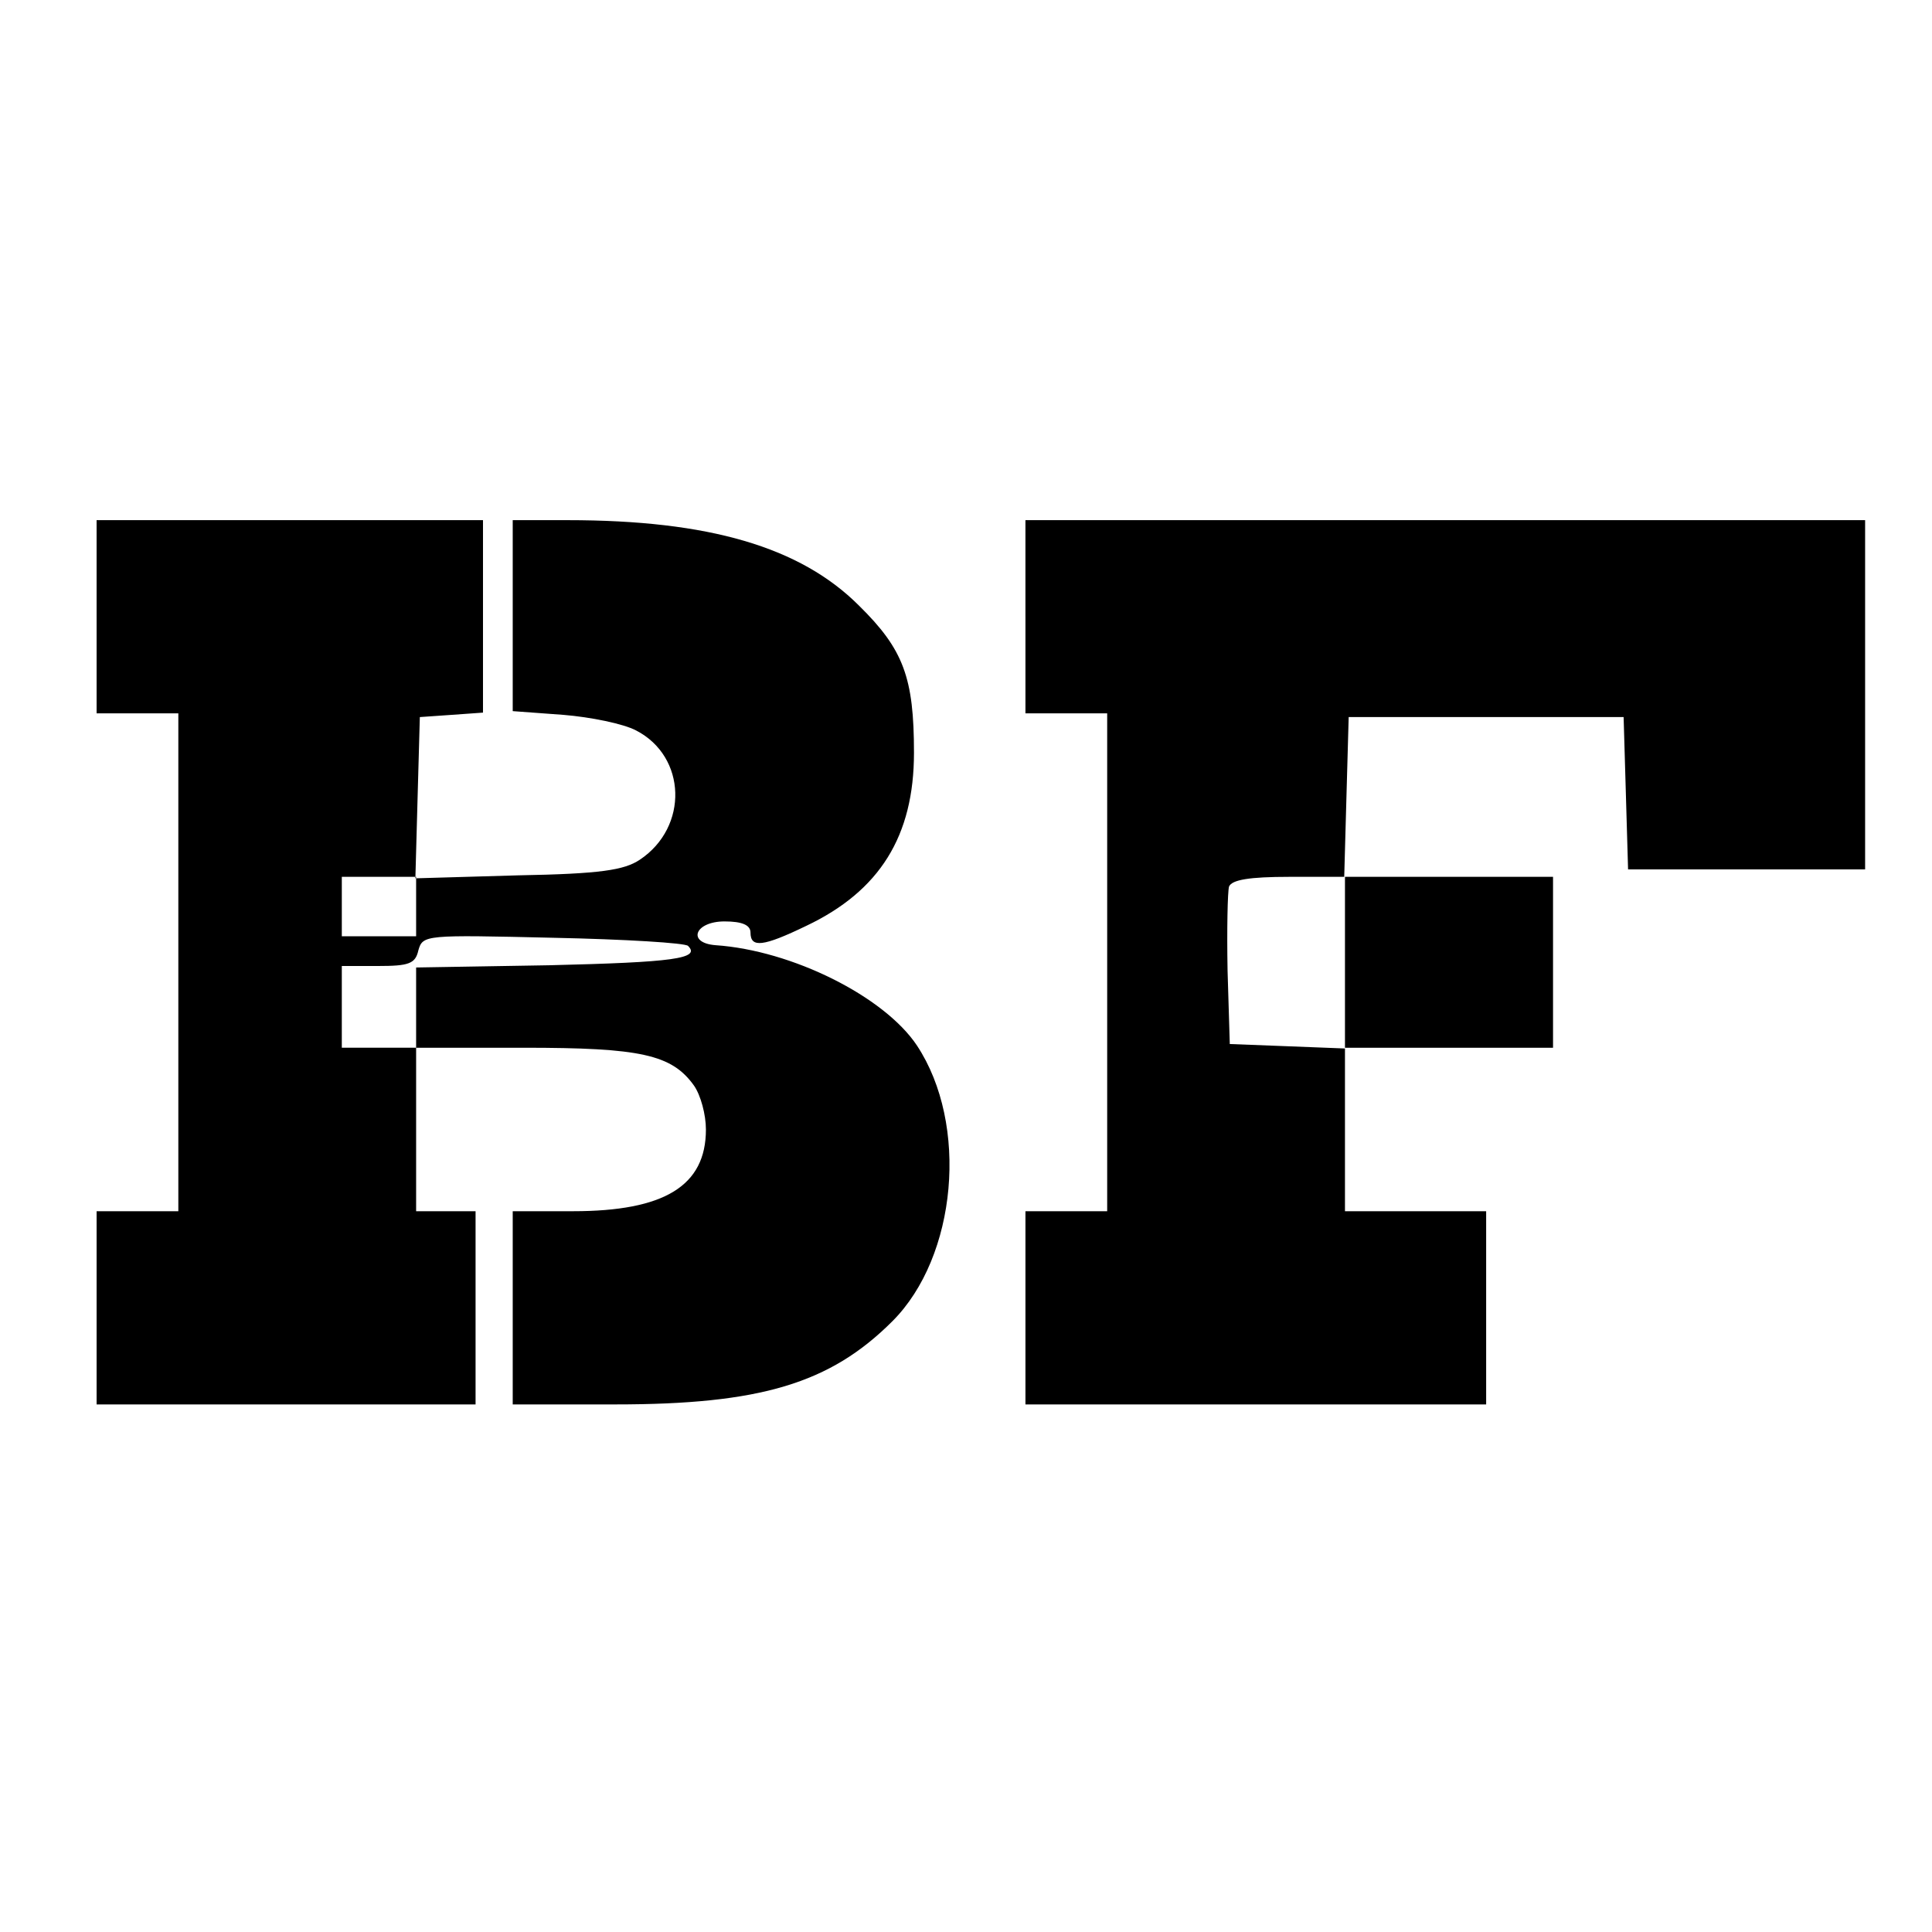
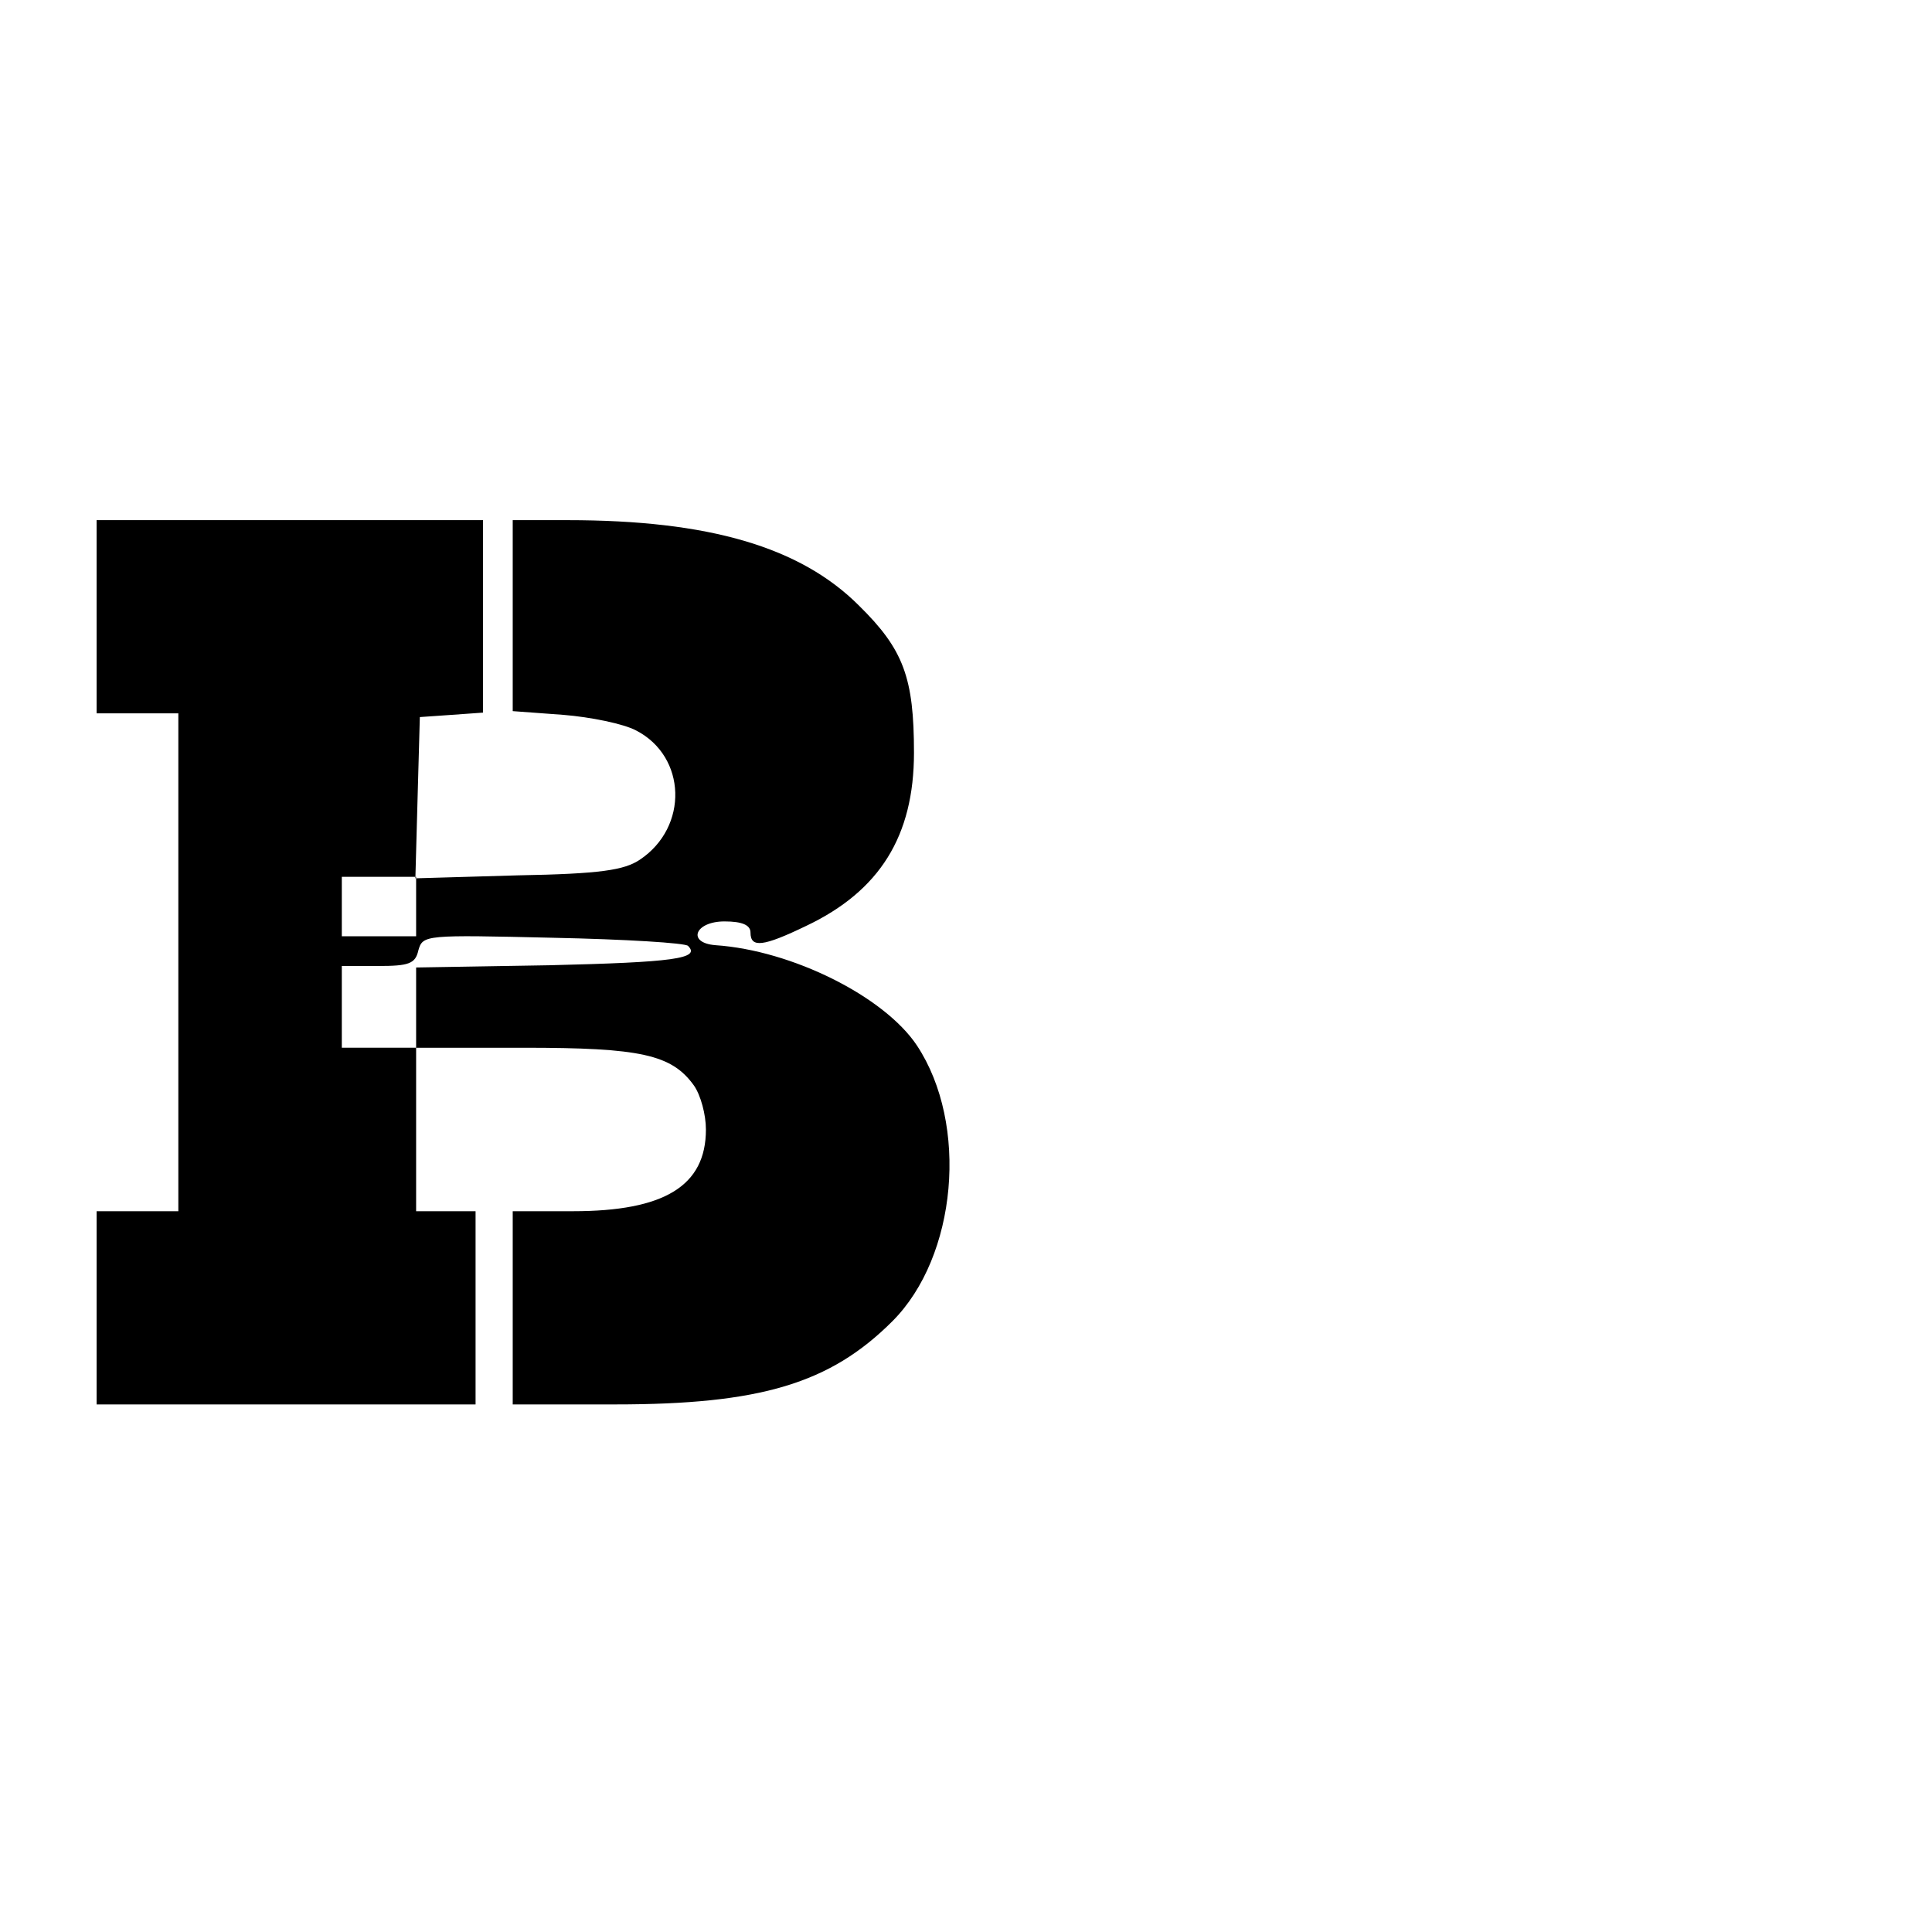
<svg xmlns="http://www.w3.org/2000/svg" version="1.0" width="260pt" height="260pt" viewBox="0 0 260 260" preserveAspectRatio="xMidYMid meet">
  <g transform="translate(0,260) scale(0.1,-0.1)" fill="#000000" stroke="none">
    <path d="M130 1770 l0 -130 55 0 55 0 0 -335 0 -335 -55 0 -55 0 0 -130 0 -130 255 0 255 0 0 130 0 130 -40 0 -40 0 0 110 0 110 145 0 c157 0 199 -9 229 -51 9 -13 16 -39 16 -59 0 -76 -56 -110 -179 -110 l-81 0 0 -130 0 -130 138 0 c195 0 289 28 373 112 87 87 103 265 33 371 -44 66 -168 128 -271 135 -39 3 -28 32 12 32 24 0 35 -5 35 -15 0 -21 17 -19 75 9 99 47 145 121 145 233 0 101 -14 139 -74 198 -79 79 -202 115 -392 115 l-74 0 0 -129 0 -128 68 -5 c37 -3 81 -12 98 -21 68 -35 71 -130 5 -174 -21 -14 -53 -19 -164 -21 l-138 -4 3 109 3 108 43 3 42 3 0 130 0 129 -260 0 -260 0 0 -130z m430 -390 l0 -40 -50 0 -50 0 0 40 0 40 50 0 50 0 0 -40z m366 -53 c17 -17 -19 -22 -187 -26 l-179 -3 0 -54 0 -54 -50 0 -50 0 0 55 0 55 49 0 c41 0 50 3 54 21 6 21 9 21 181 17 97 -2 179 -7 182 -11z" />
-     <path d="M1380 1770 l0 -130 55 0 55 0 0 -335 0 -335 -55 0 -55 0 0 -130 0 -130 310 0 310 0 0 130 0 130 -95 0 -95 0 0 110 0 110 140 0 140 0 0 115 0 115 -140 0 -141 0 3 108 3 107 185 0 185 0 3 -102 3 -103 159 0 160 0 0 235 0 235 -565 0 -565 0 0 -130z m430 -465 l0 -116 -77 3 -78 3 -3 99 c-1 55 0 106 2 113 4 9 27 13 81 13 l75 0 0 -115z" />
  </g>
</svg>